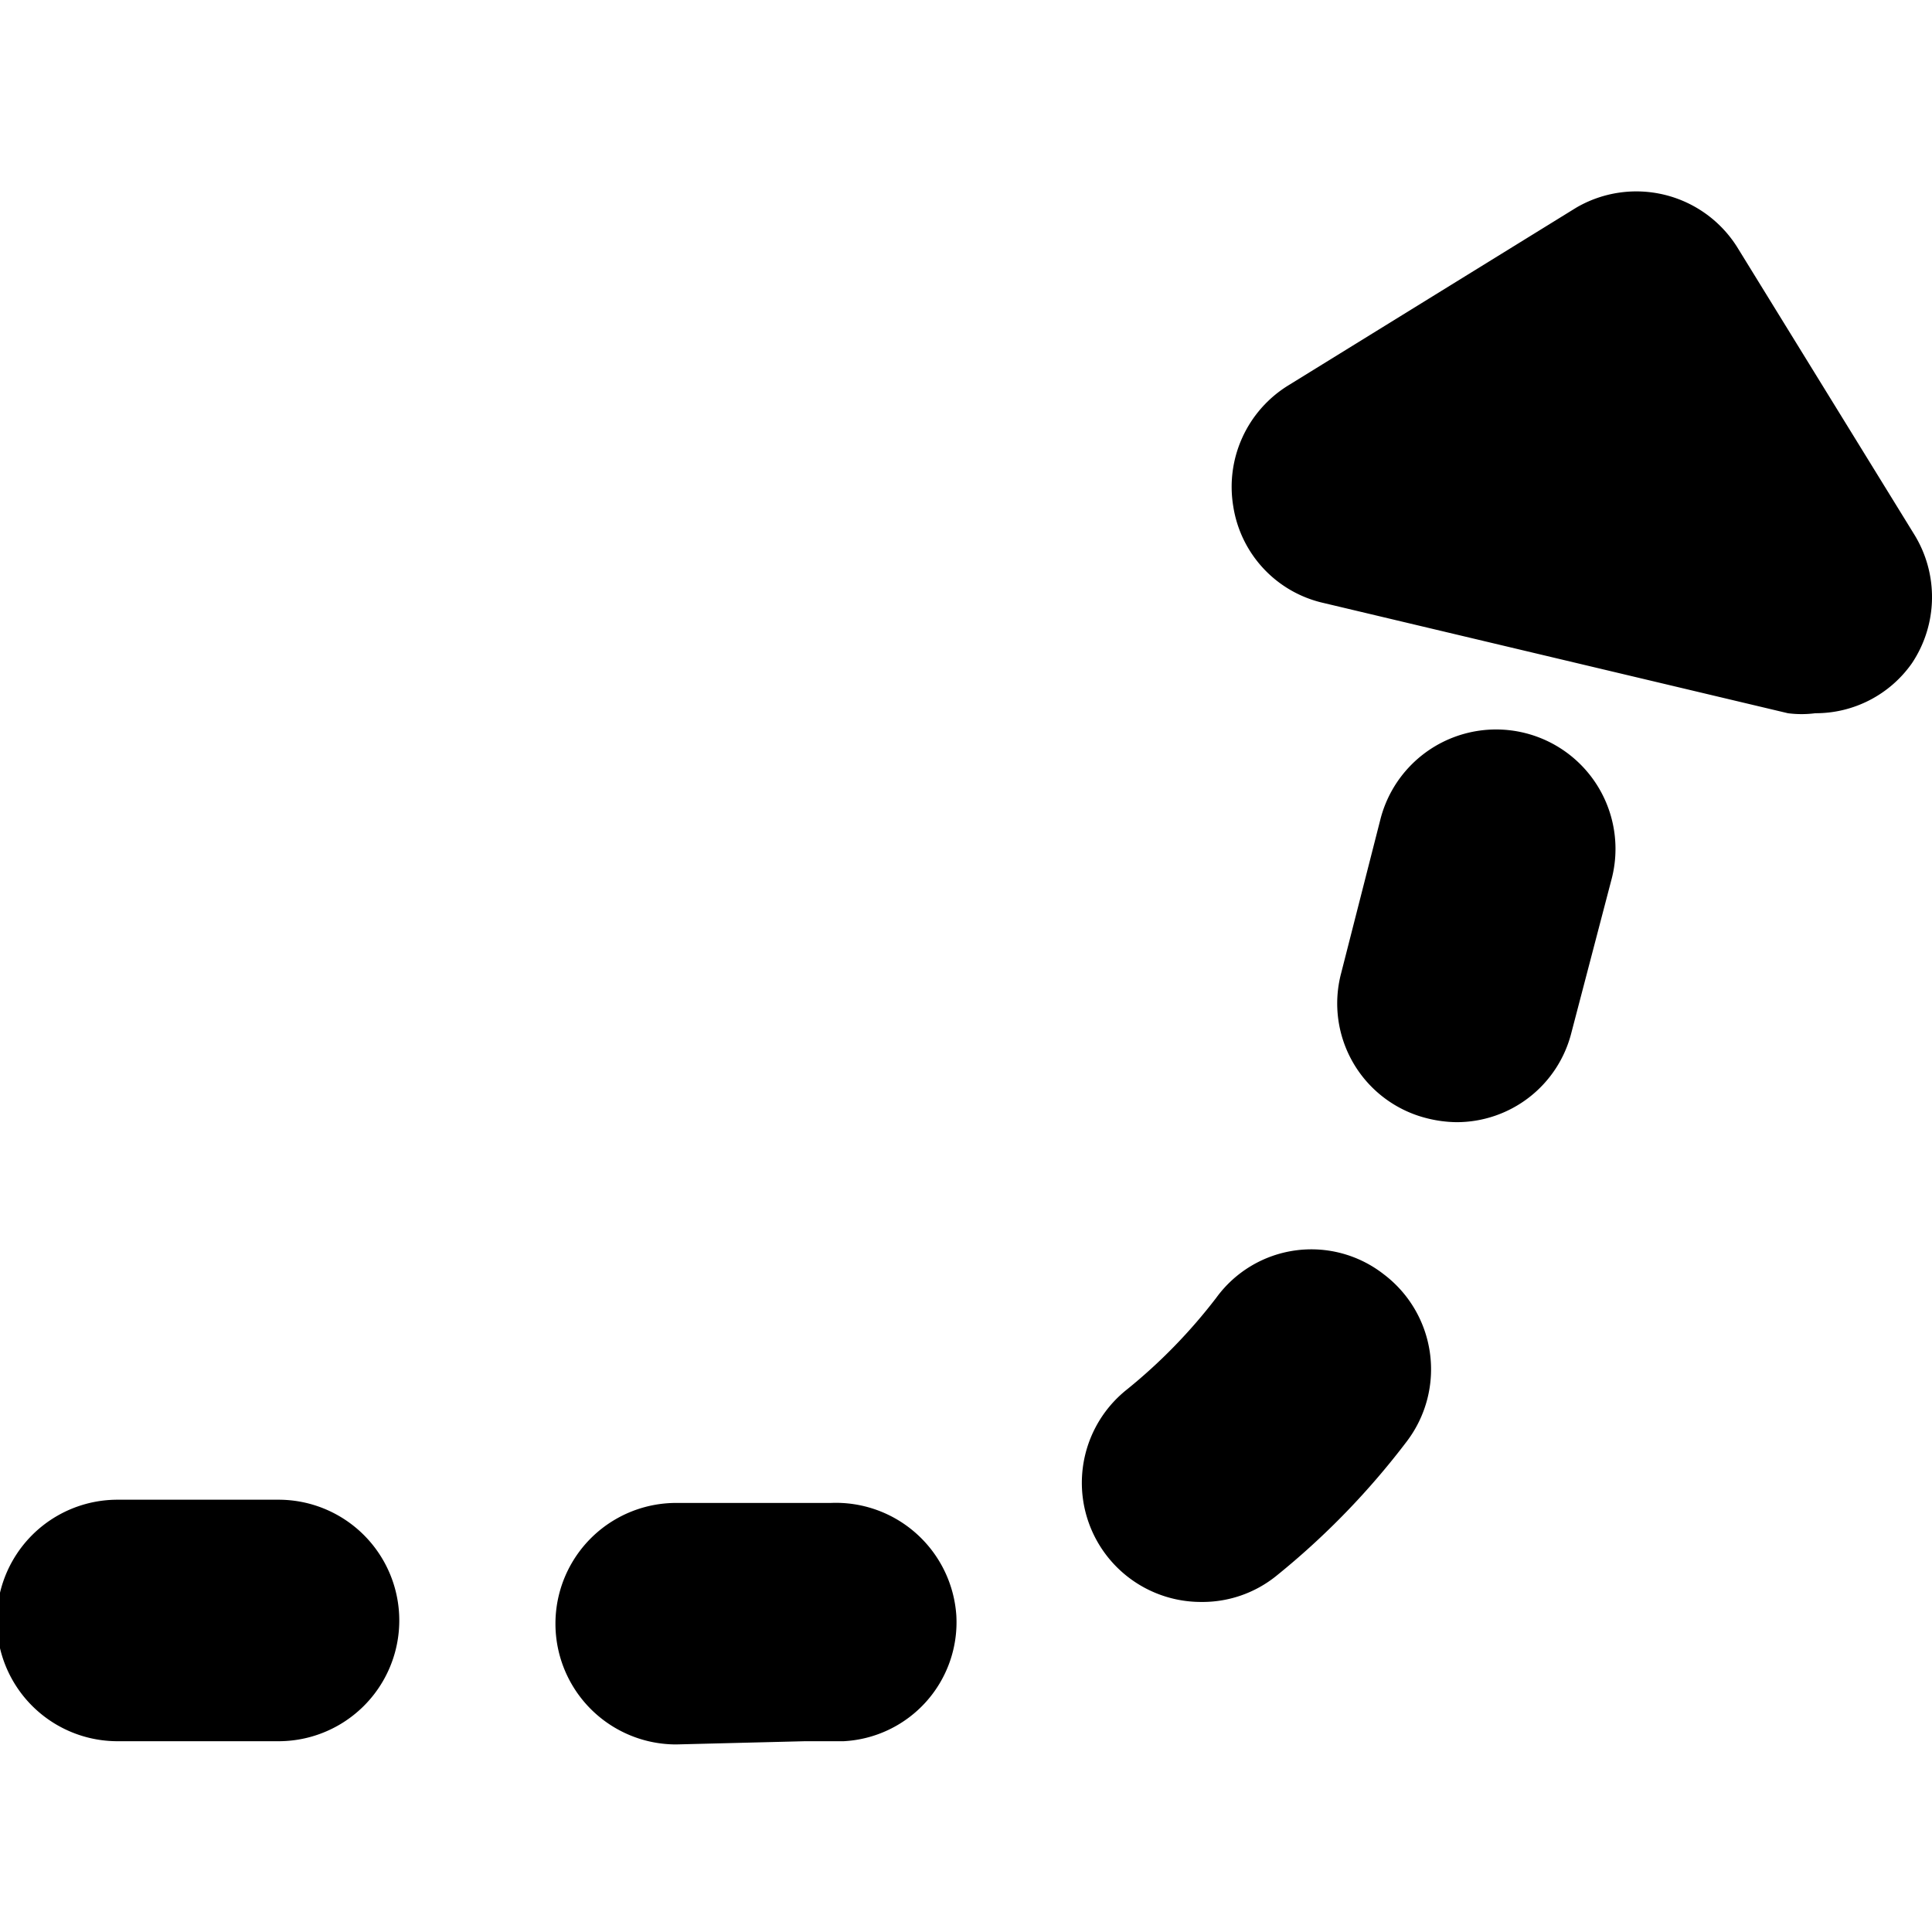
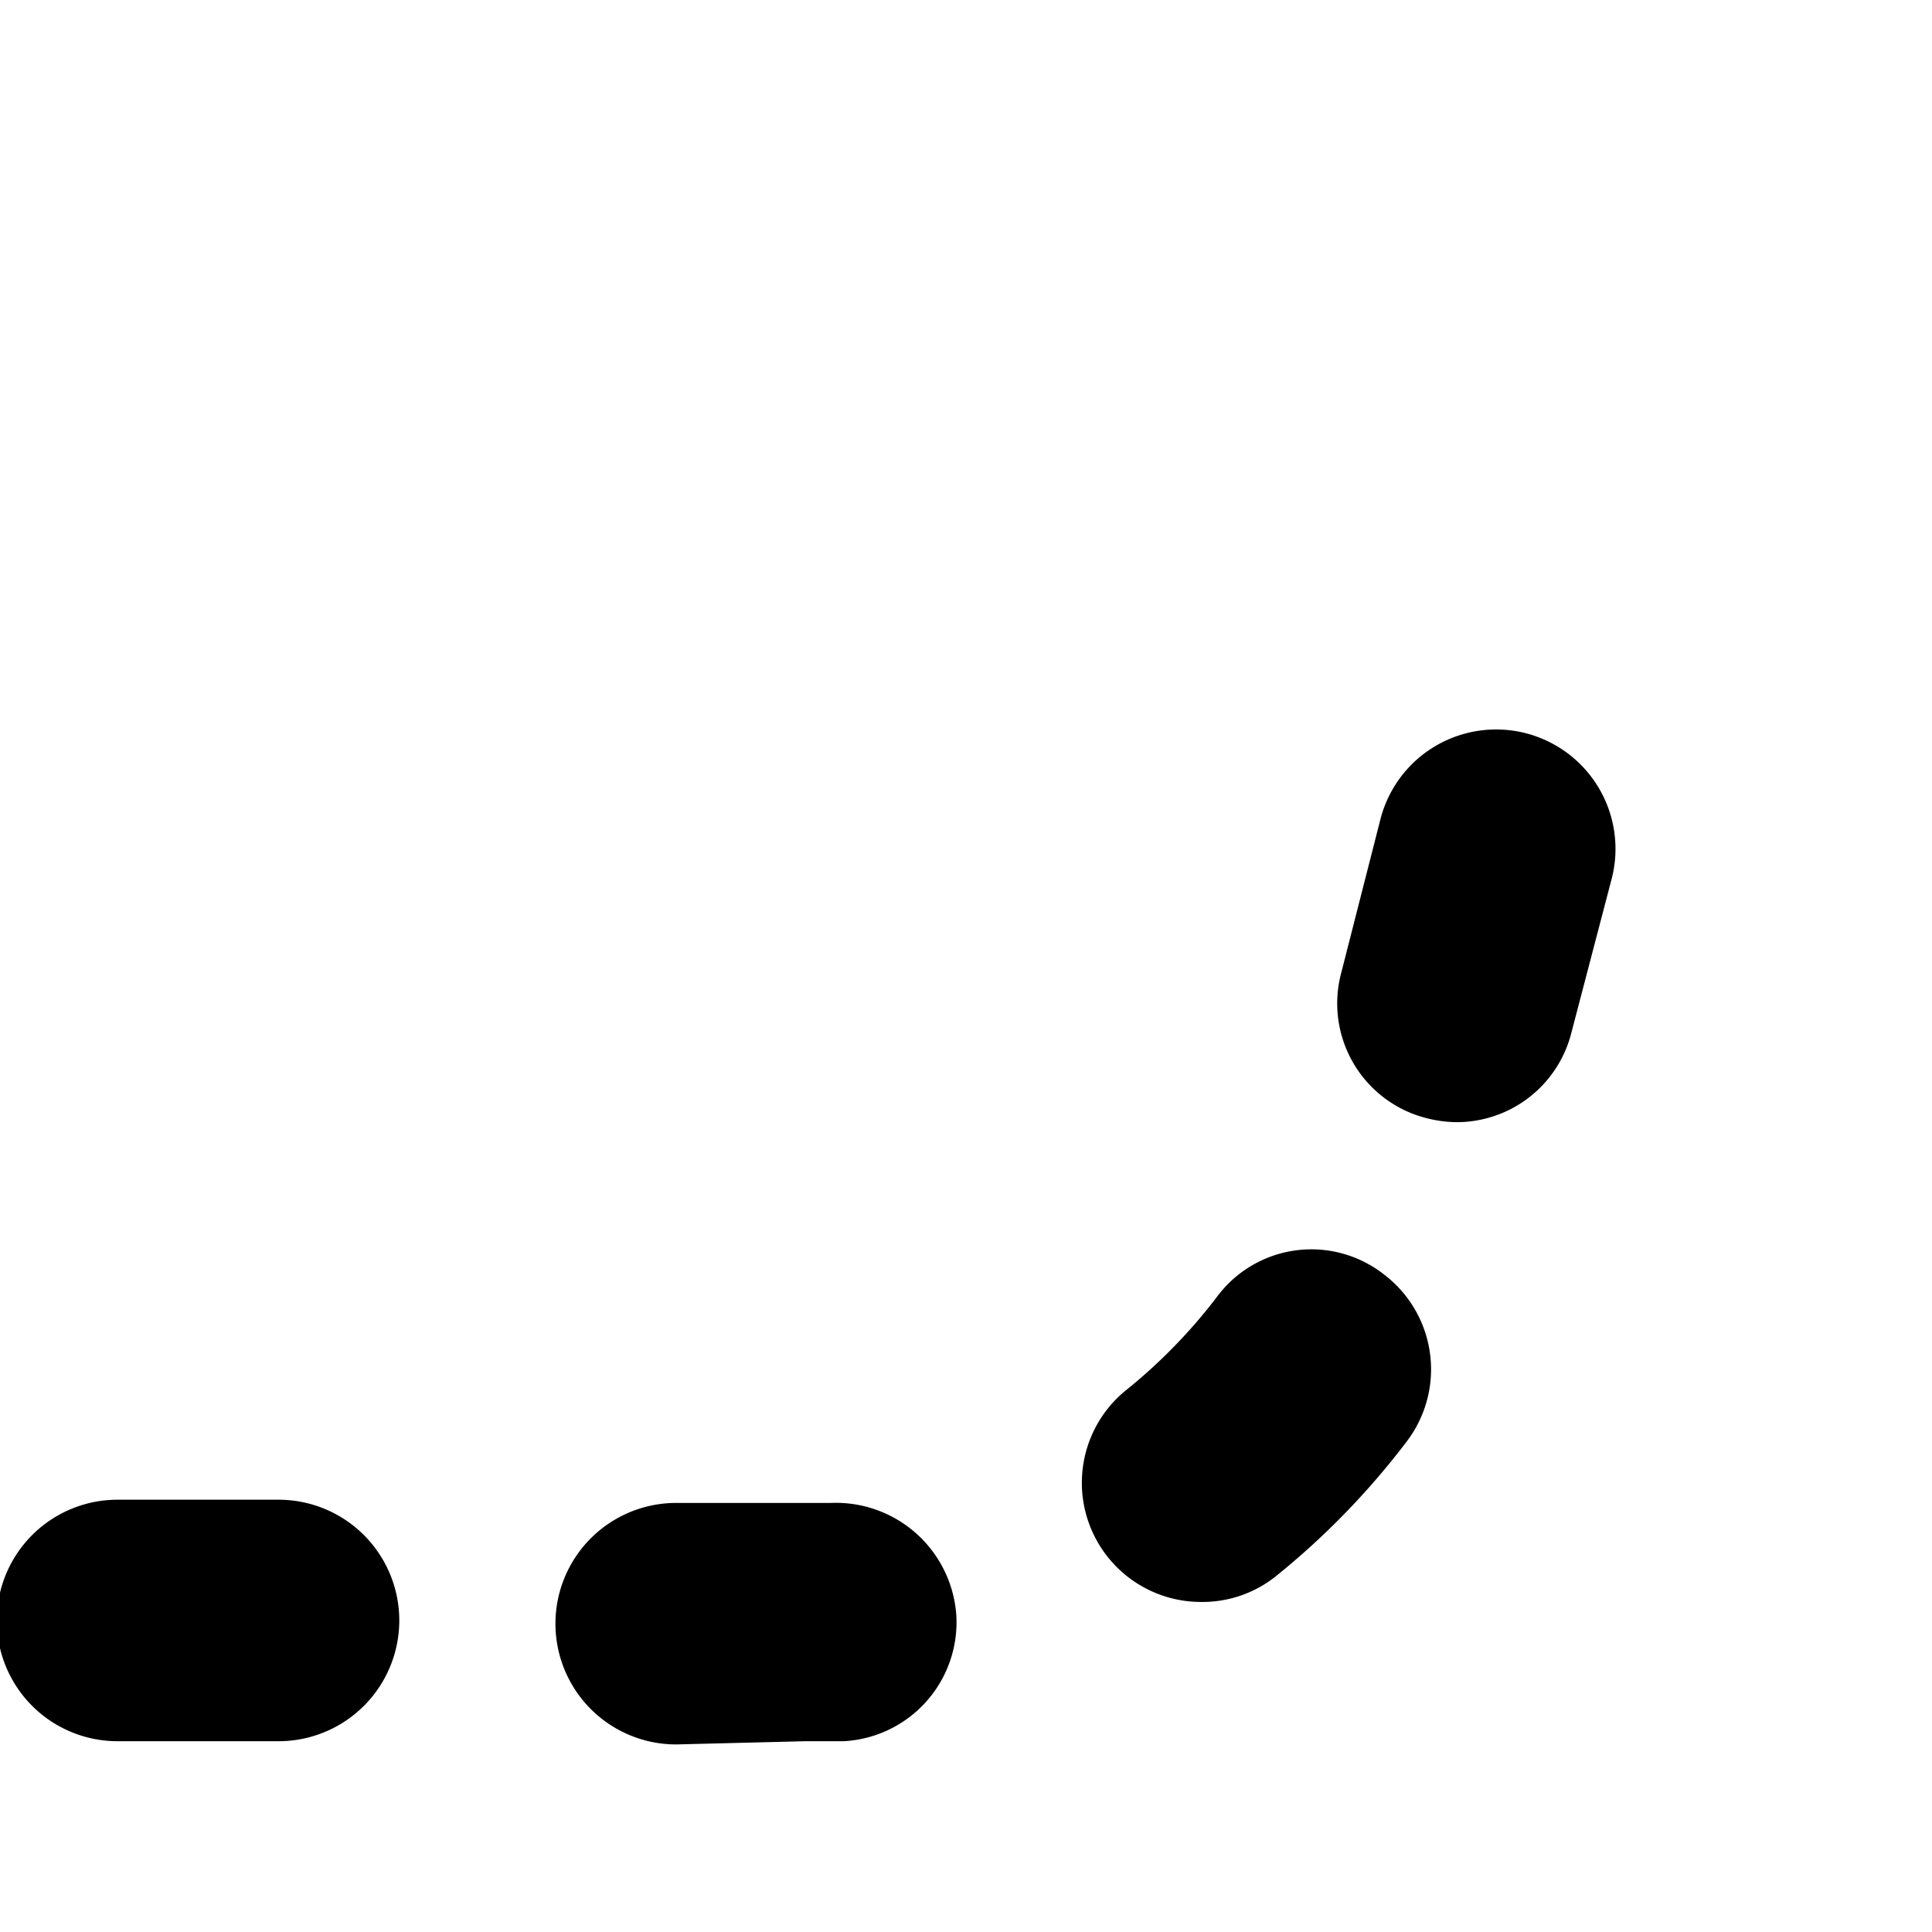
<svg xmlns="http://www.w3.org/2000/svg" viewBox="0 0 24 24">
  <g>
    <path d="M3.46 21.63a1.48 1.48 0 0 0 0 -3h-2a1.48 1.48 0 1 0 0 3Z" fill="#000000" stroke-width="1" />
    <path d="M10 21.63h0.48a1.48 1.48 0 0 0 1.4 -1.56 1.5 1.5 0 0 0 -1.56 -1.4H8.4a1.48 1.48 0 1 0 0 3Z" fill="#000000" stroke-width="1" />
    <path d="M15.11 16.12A6.71 6.71 0 0 1 14 17.26a1.48 1.48 0 0 0 0.92 2.64 1.46 1.46 0 0 0 0.93 -0.32 9.6 9.6 0 0 0 1.63 -1.68 1.48 1.48 0 0 0 -0.29 -2.07 1.46 1.46 0 0 0 -2.08 0.29Z" fill="#000000" stroke-width="1" />
    <path d="M18.09 13.94a1.47 1.47 0 0 0 1.43 -1.11l0.5 -1.91a1.48 1.48 0 1 0 -2.87 -0.75l-0.49 1.92a1.47 1.47 0 0 0 1.06 1.8 1.57 1.57 0 0 0 0.37 0.05Z" fill="#000000" stroke-width="1" />
-     <path d="m23.78 6.64 -2.2 -3.57a1.48 1.48 0 0 0 -2 -0.49L16 4.79a1.48 1.48 0 0 0 -0.68 1.5 1.46 1.46 0 0 0 1.12 1.2l5.77 1.37a1.32 1.32 0 0 0 0.34 0 1.46 1.46 0 0 0 1.2 -0.62 1.48 1.48 0 0 0 0.03 -1.6Z" fill="#000000" stroke-width="1" />
  </g>
</svg>